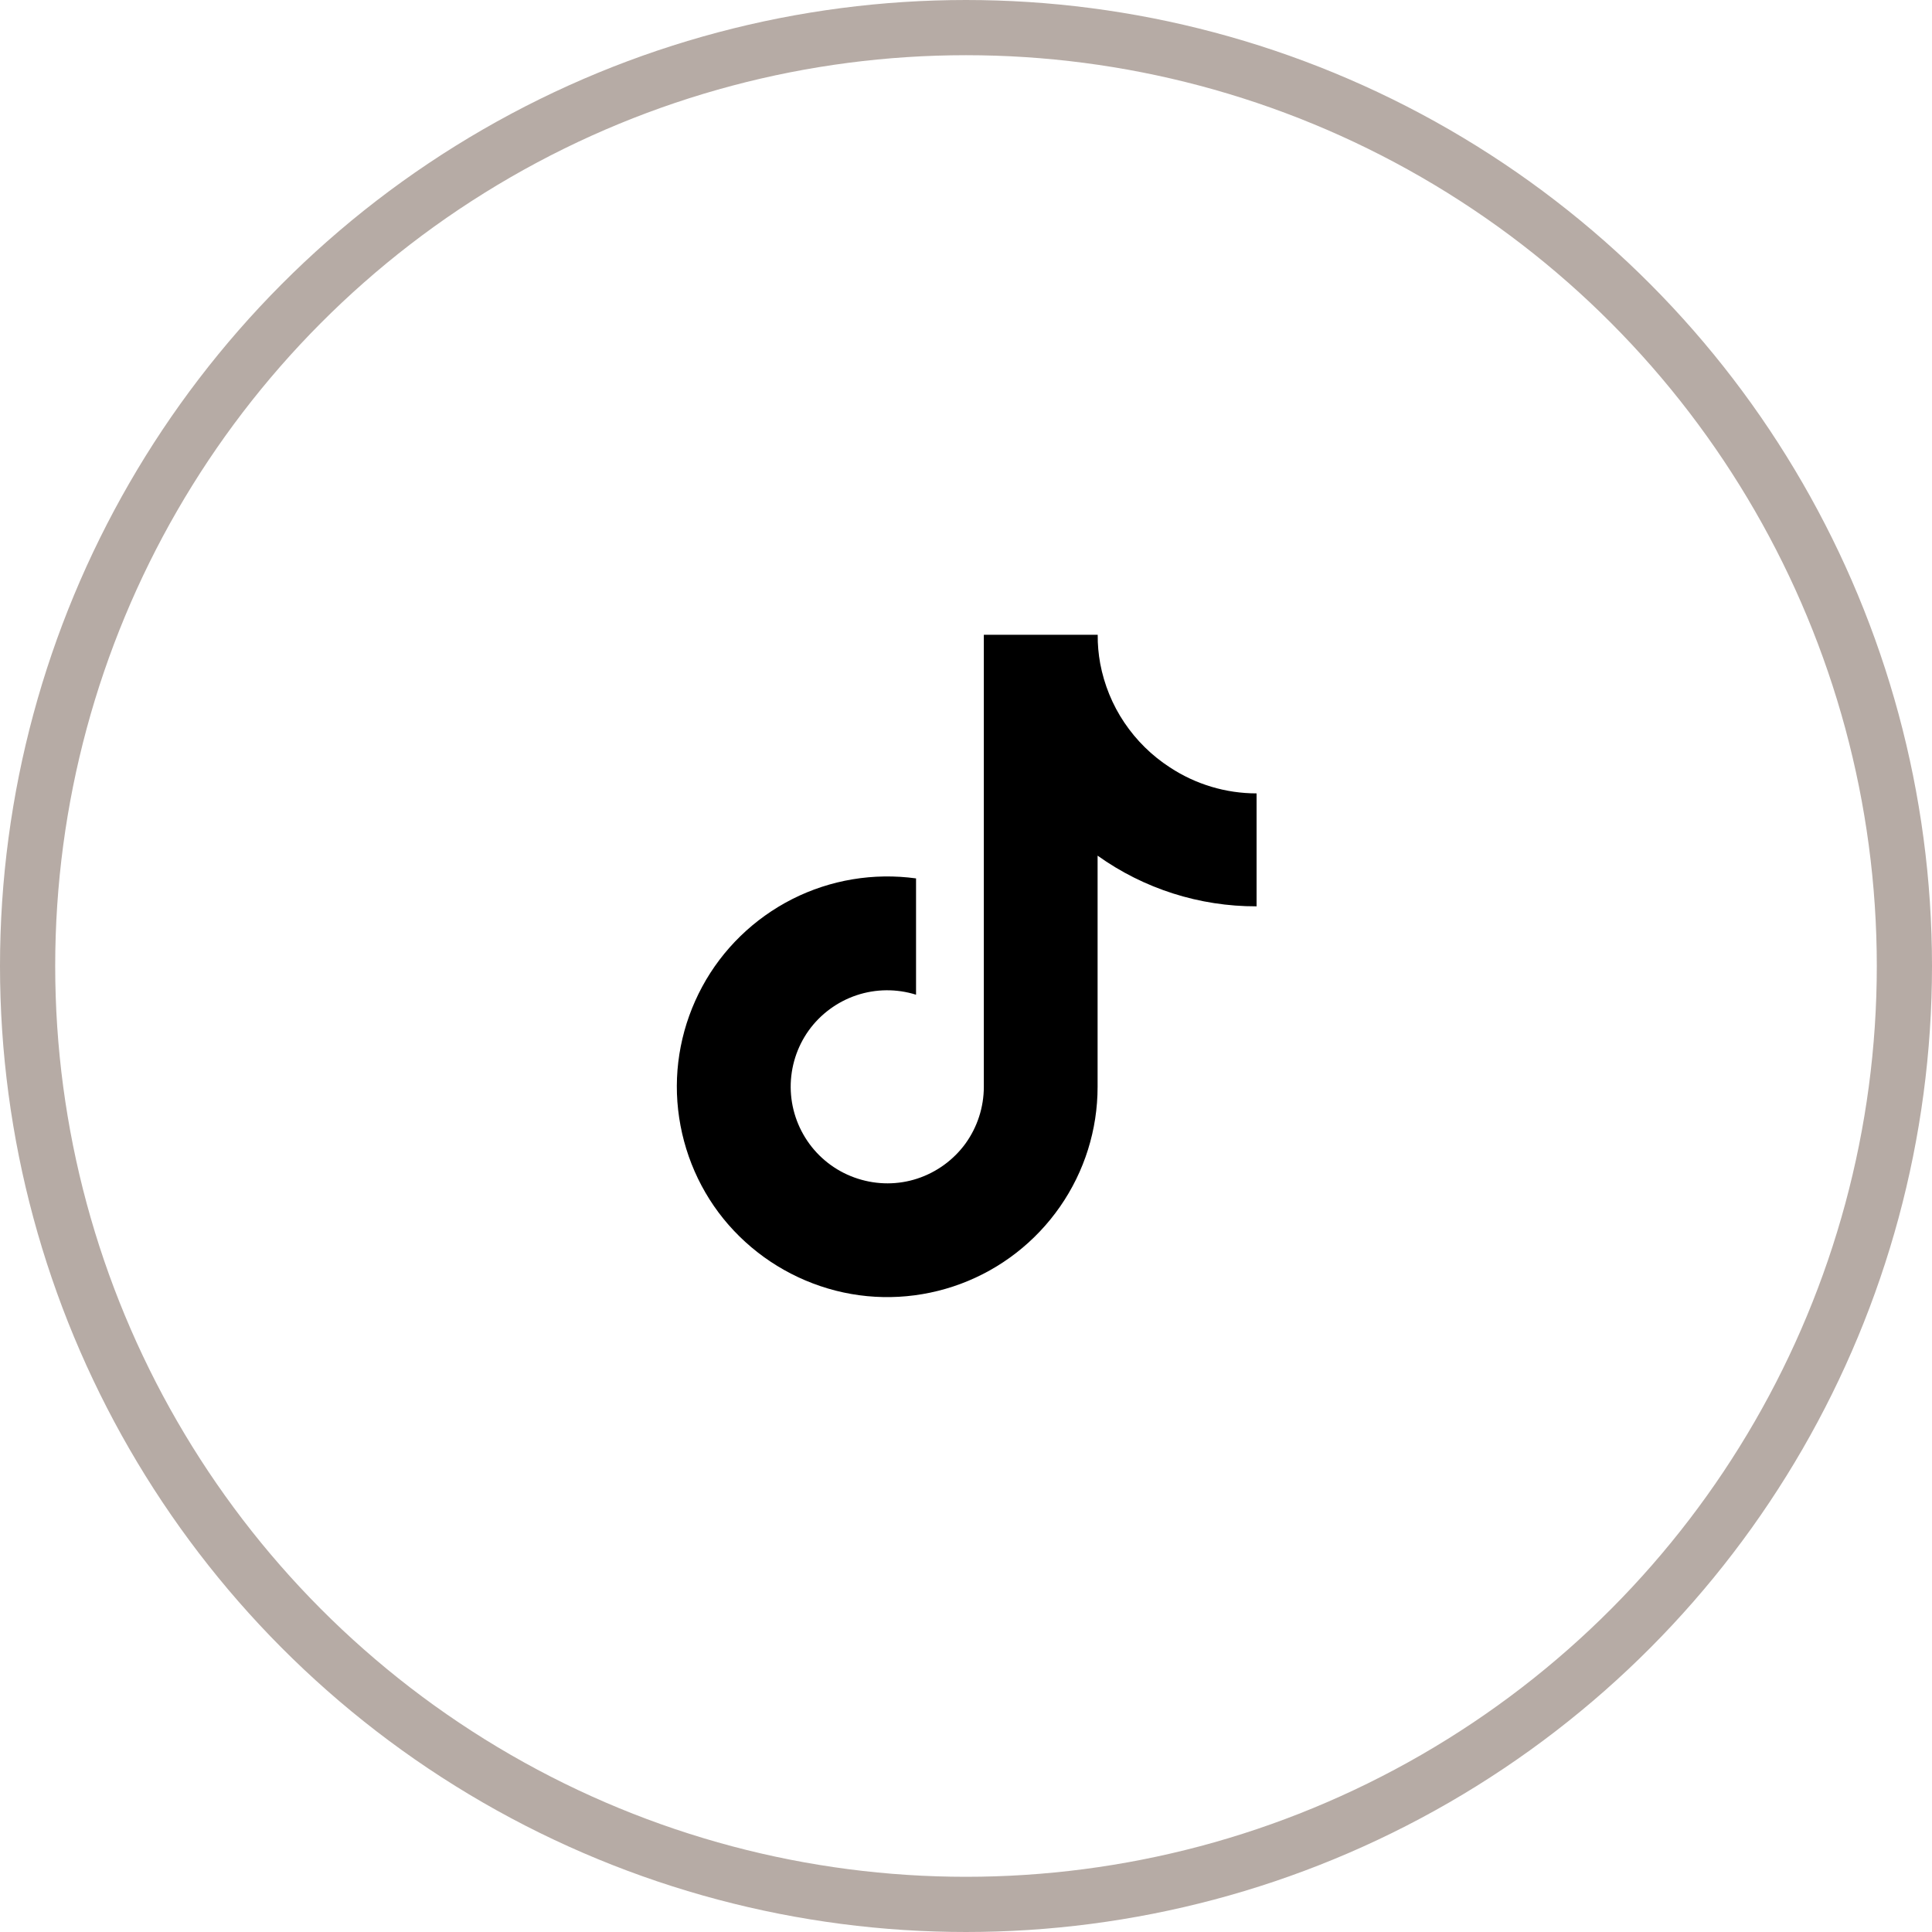
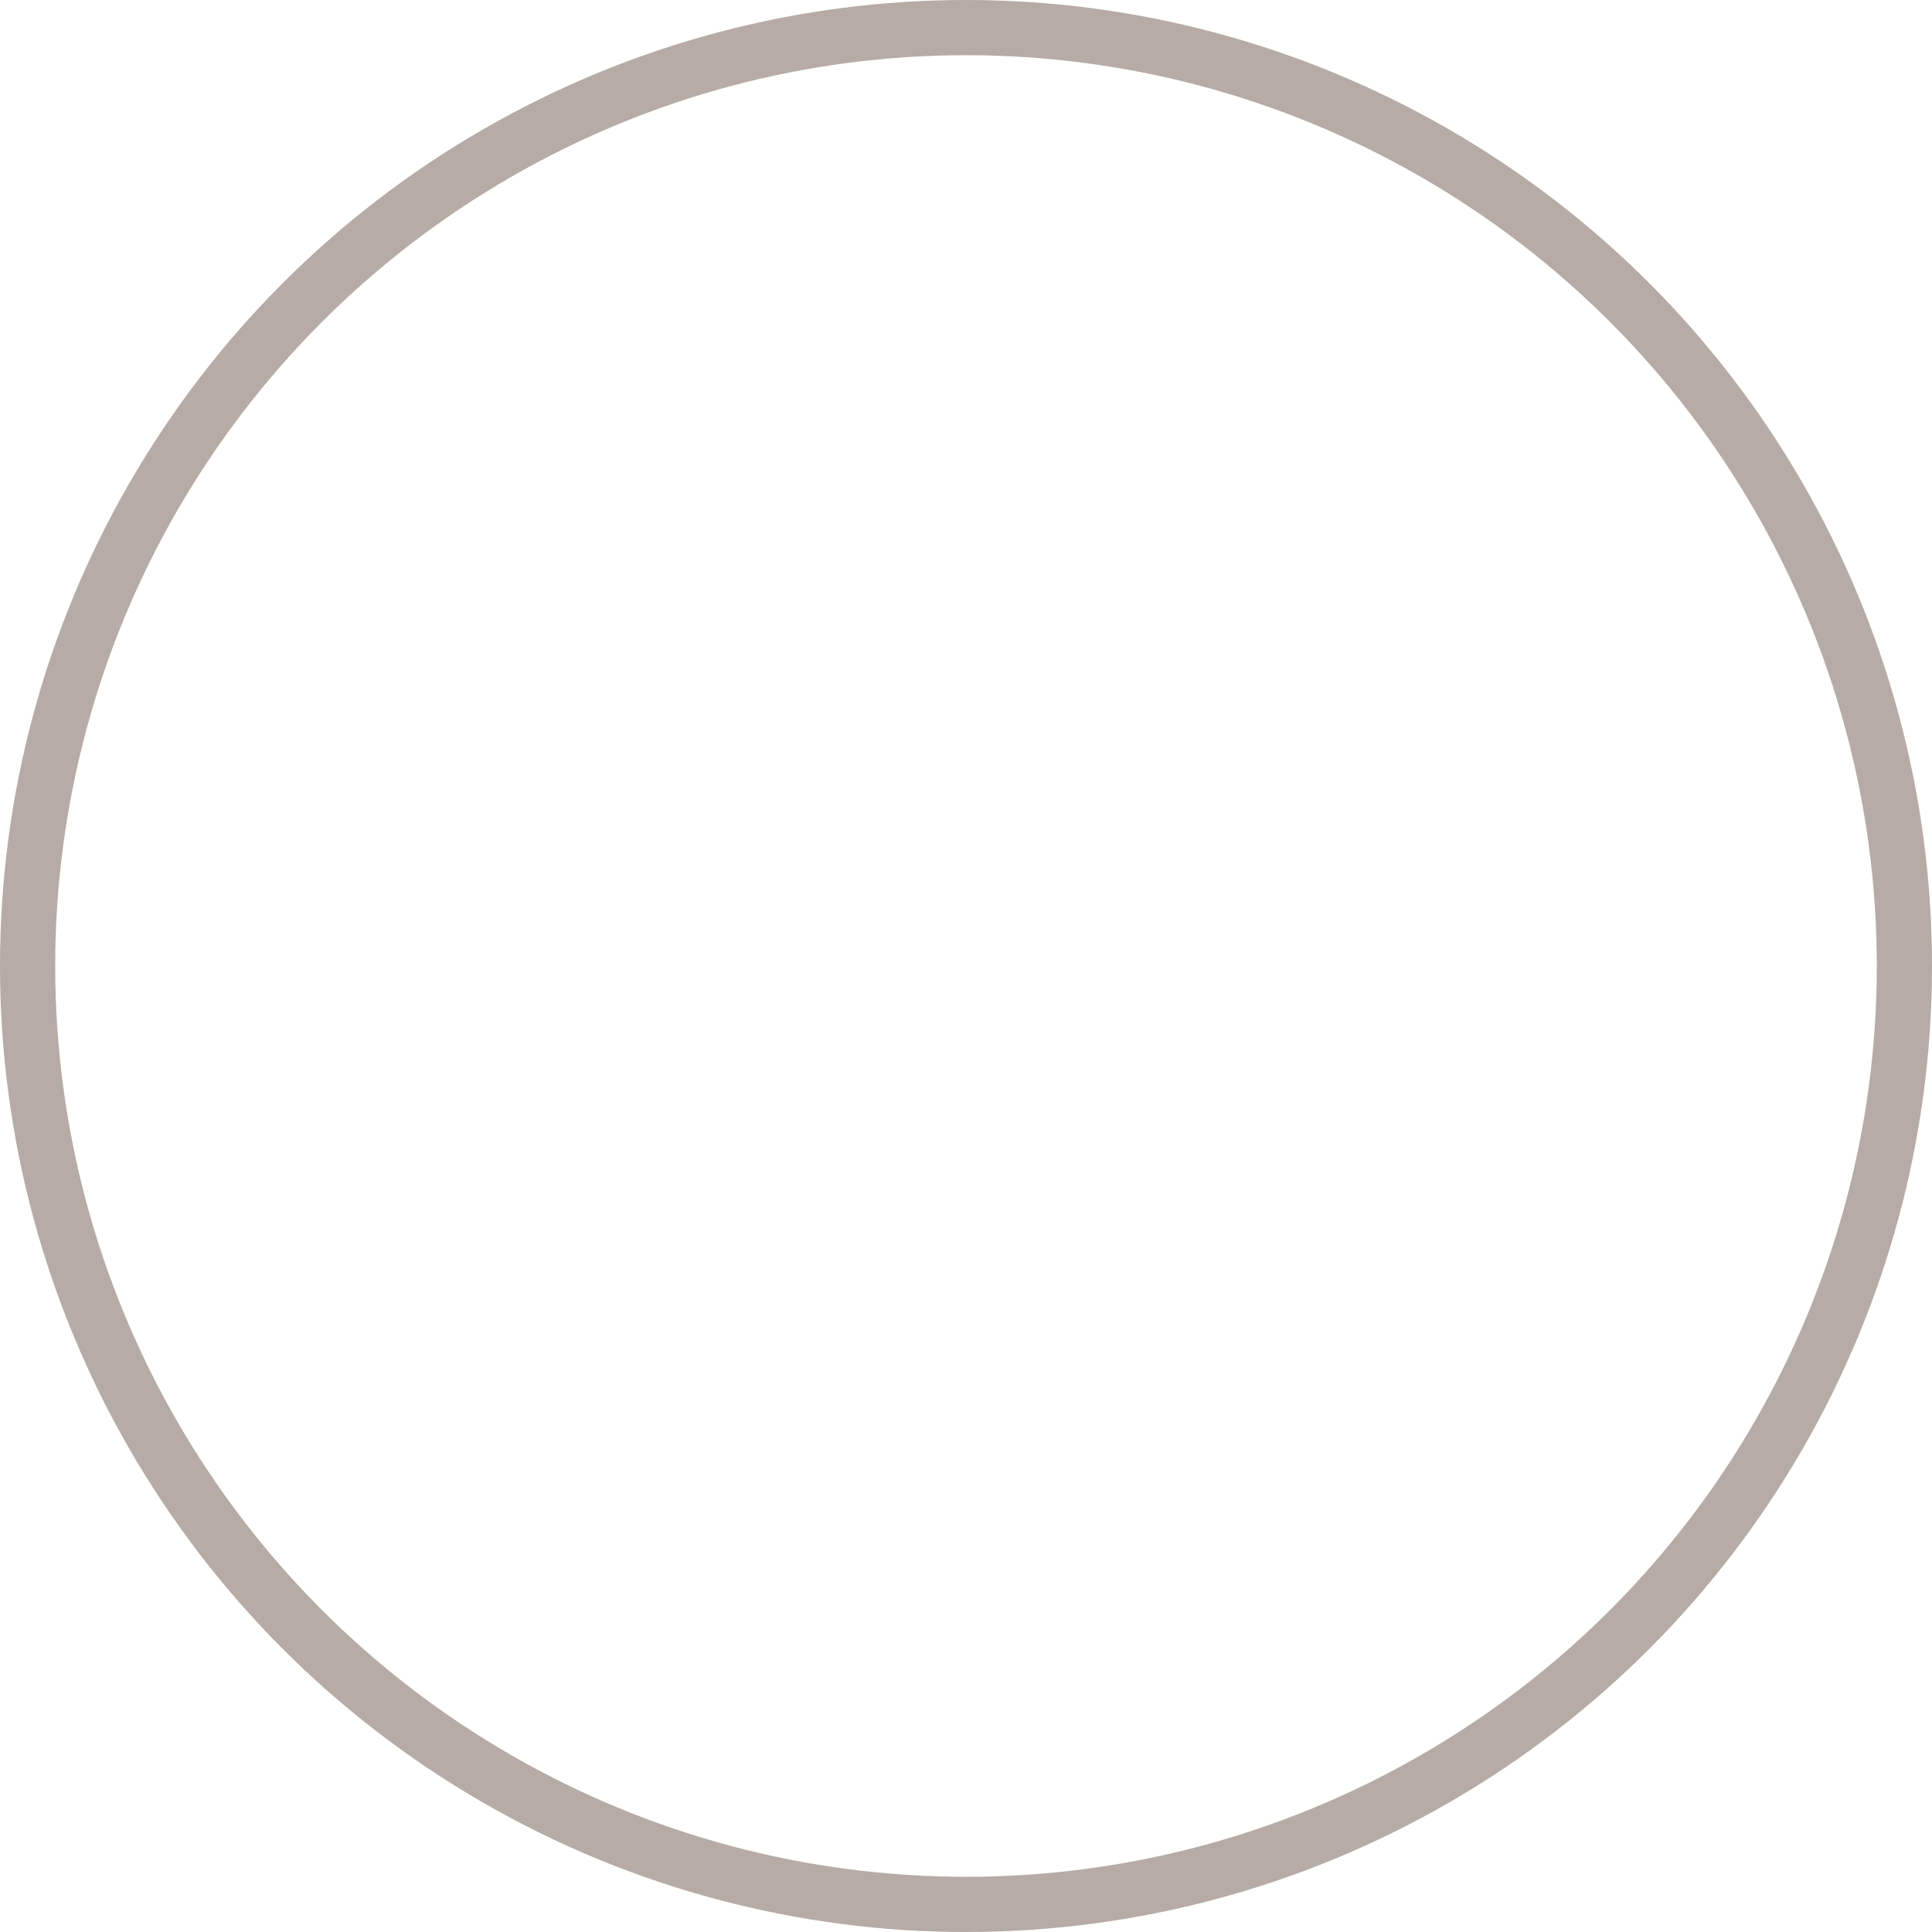
<svg xmlns="http://www.w3.org/2000/svg" width="35" height="35" viewBox="0 0 35 35" fill="none">
  <circle cx="17.5" cy="17.5" r="17" stroke="#B6ABA5" />
-   <path d="M22.762 16.419C21.731 16.422 20.723 16.101 19.884 15.501V19.689C19.884 20.465 19.647 21.222 19.204 21.859C18.761 22.497 18.135 22.984 17.409 23.256C16.682 23.528 15.89 23.573 15.138 23.381C14.385 23.188 13.71 22.773 13.199 22.19C12.688 21.606 12.372 20.877 12.285 20.106C12.198 19.335 12.353 18.557 12.721 17.875C13.089 17.193 13.659 16.64 14.352 16.288C15.046 15.937 15.827 15.808 16.595 15.913V18.02C16.244 17.91 15.867 17.913 15.517 18.03C15.168 18.147 14.863 18.372 14.65 18.669C14.437 18.967 14.322 19.328 14.324 19.698C14.327 20.069 14.446 20.425 14.664 20.723C14.882 21.02 15.189 21.241 15.541 21.353C15.892 21.466 16.27 21.466 16.619 21.351C16.968 21.236 17.275 21.013 17.491 20.716C17.706 20.418 17.823 20.057 17.823 19.689V11.5H19.886C19.884 11.673 19.9 11.849 19.931 12.02C20.003 12.402 20.151 12.768 20.369 13.091C20.587 13.415 20.868 13.691 21.194 13.902C21.66 14.209 22.206 14.373 22.764 14.373V16.422L22.762 16.419Z" fill="black" />
</svg>